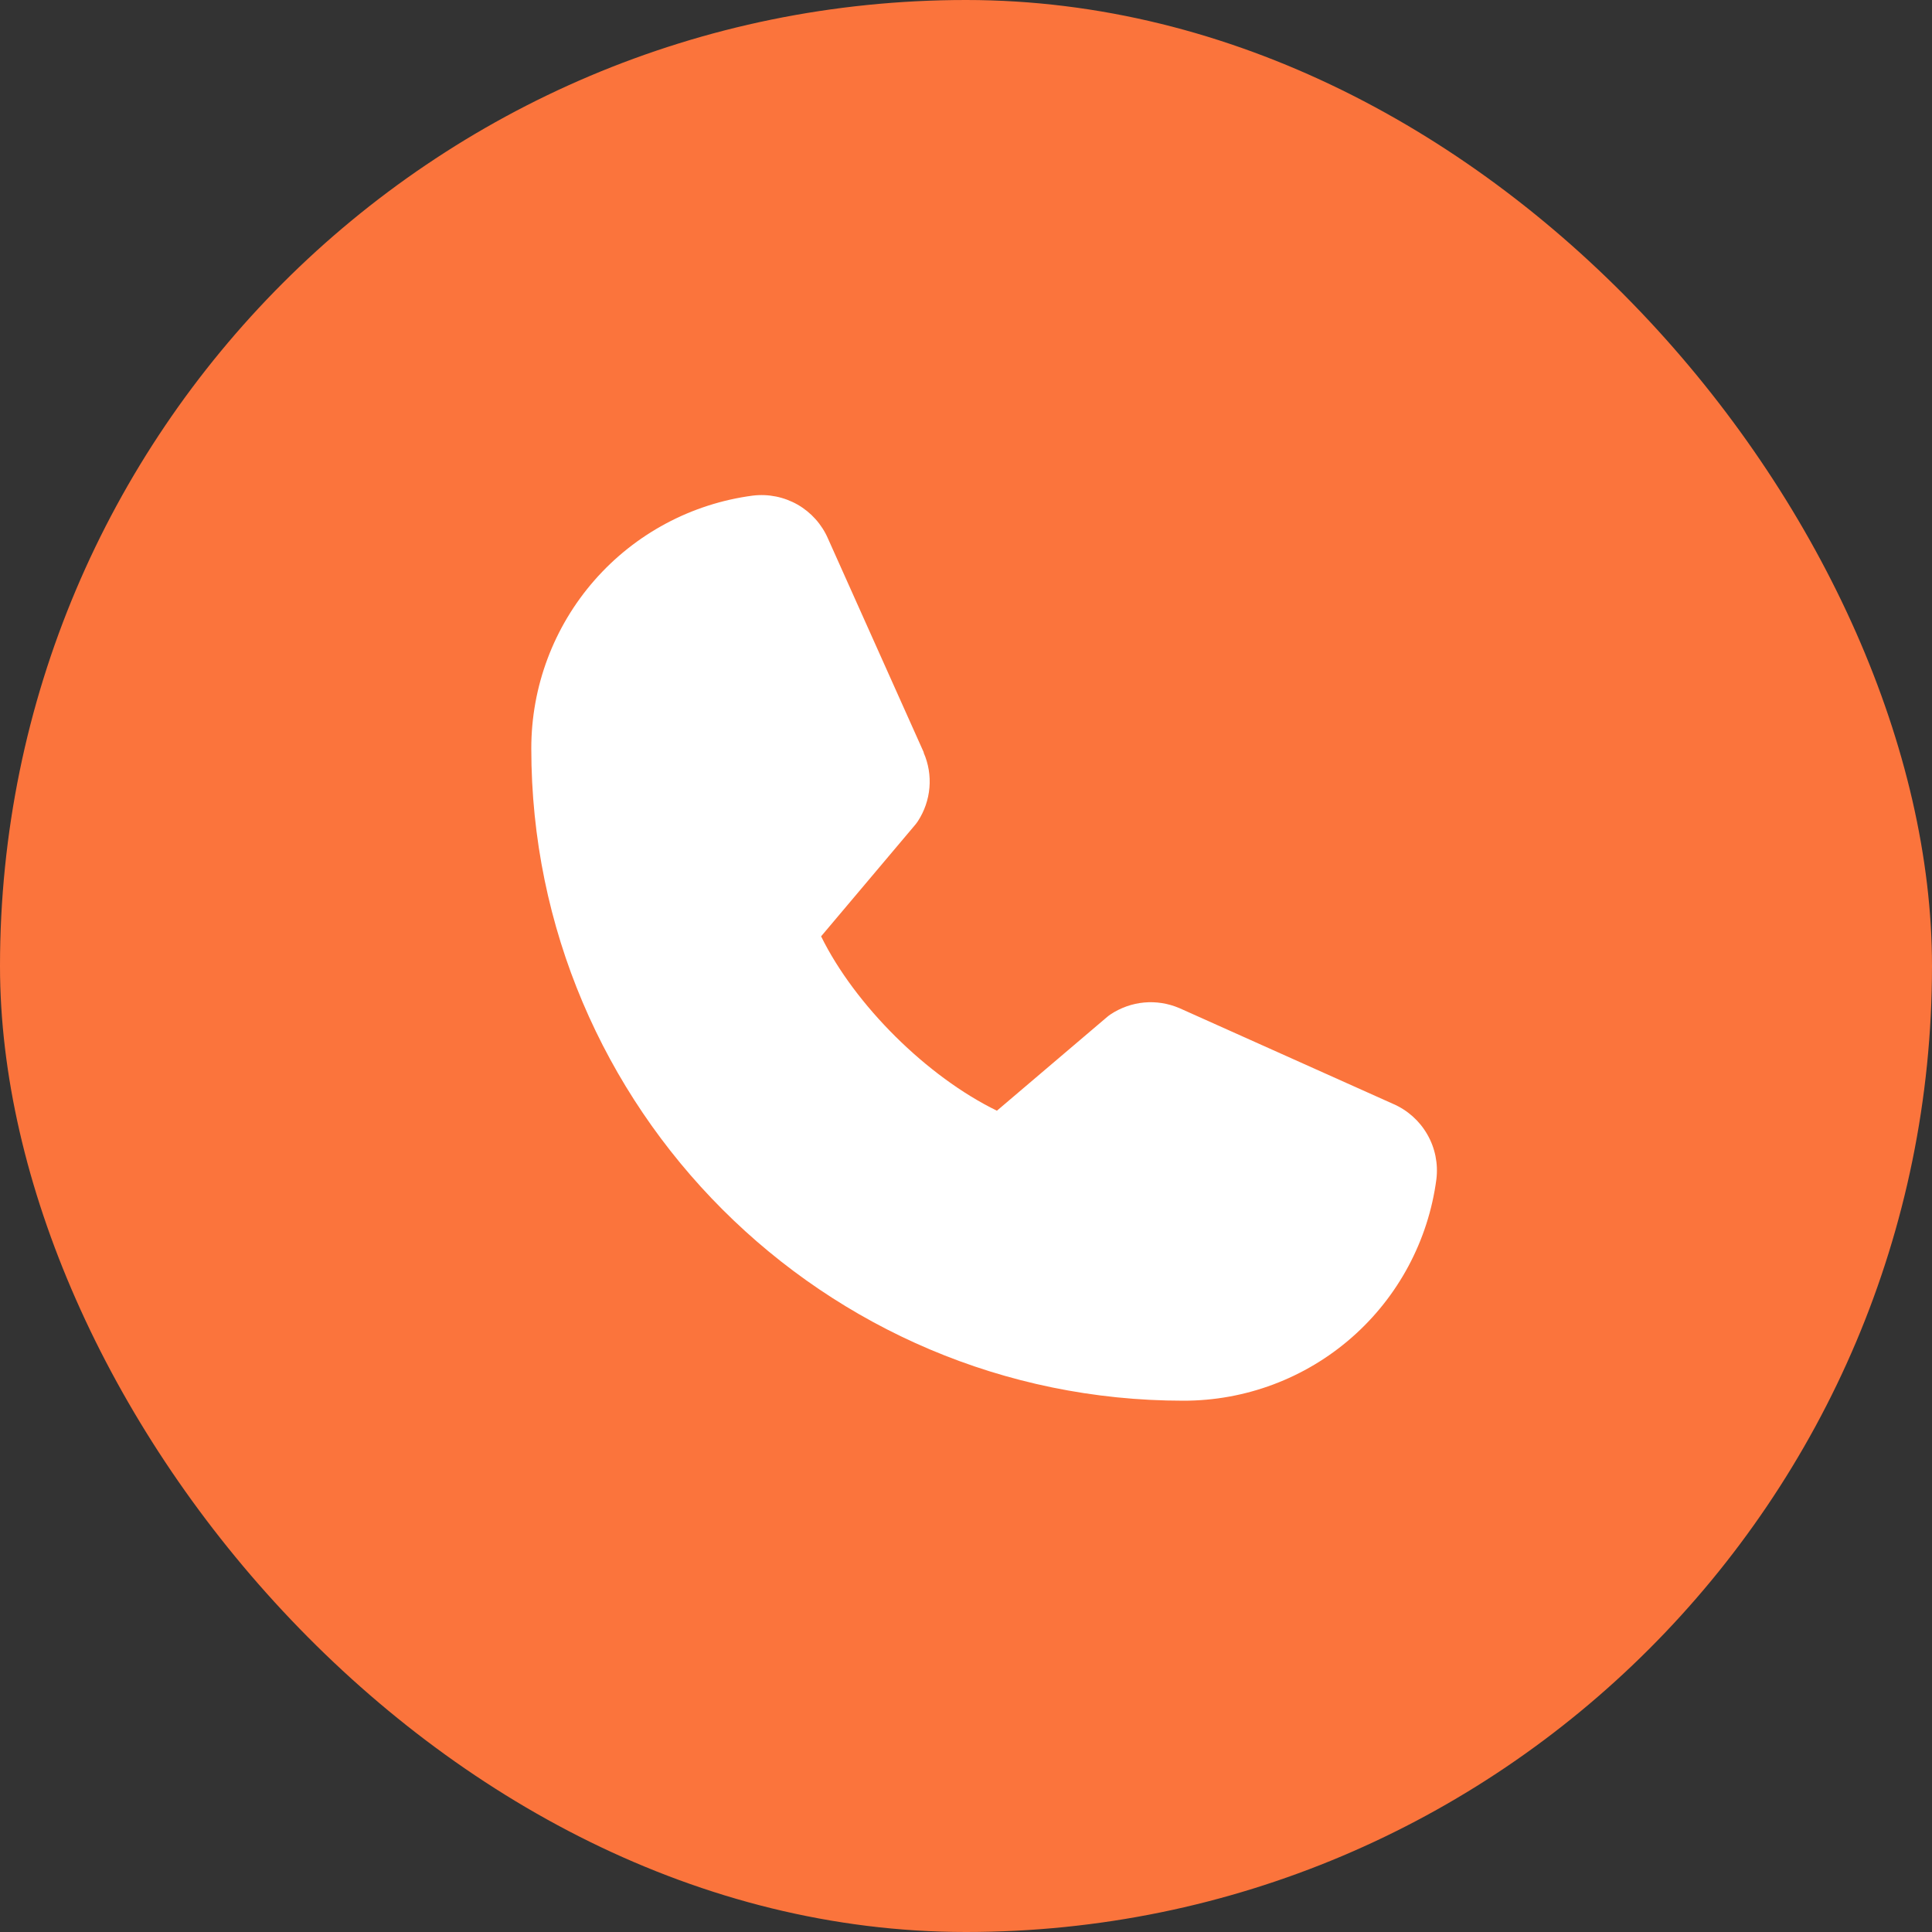
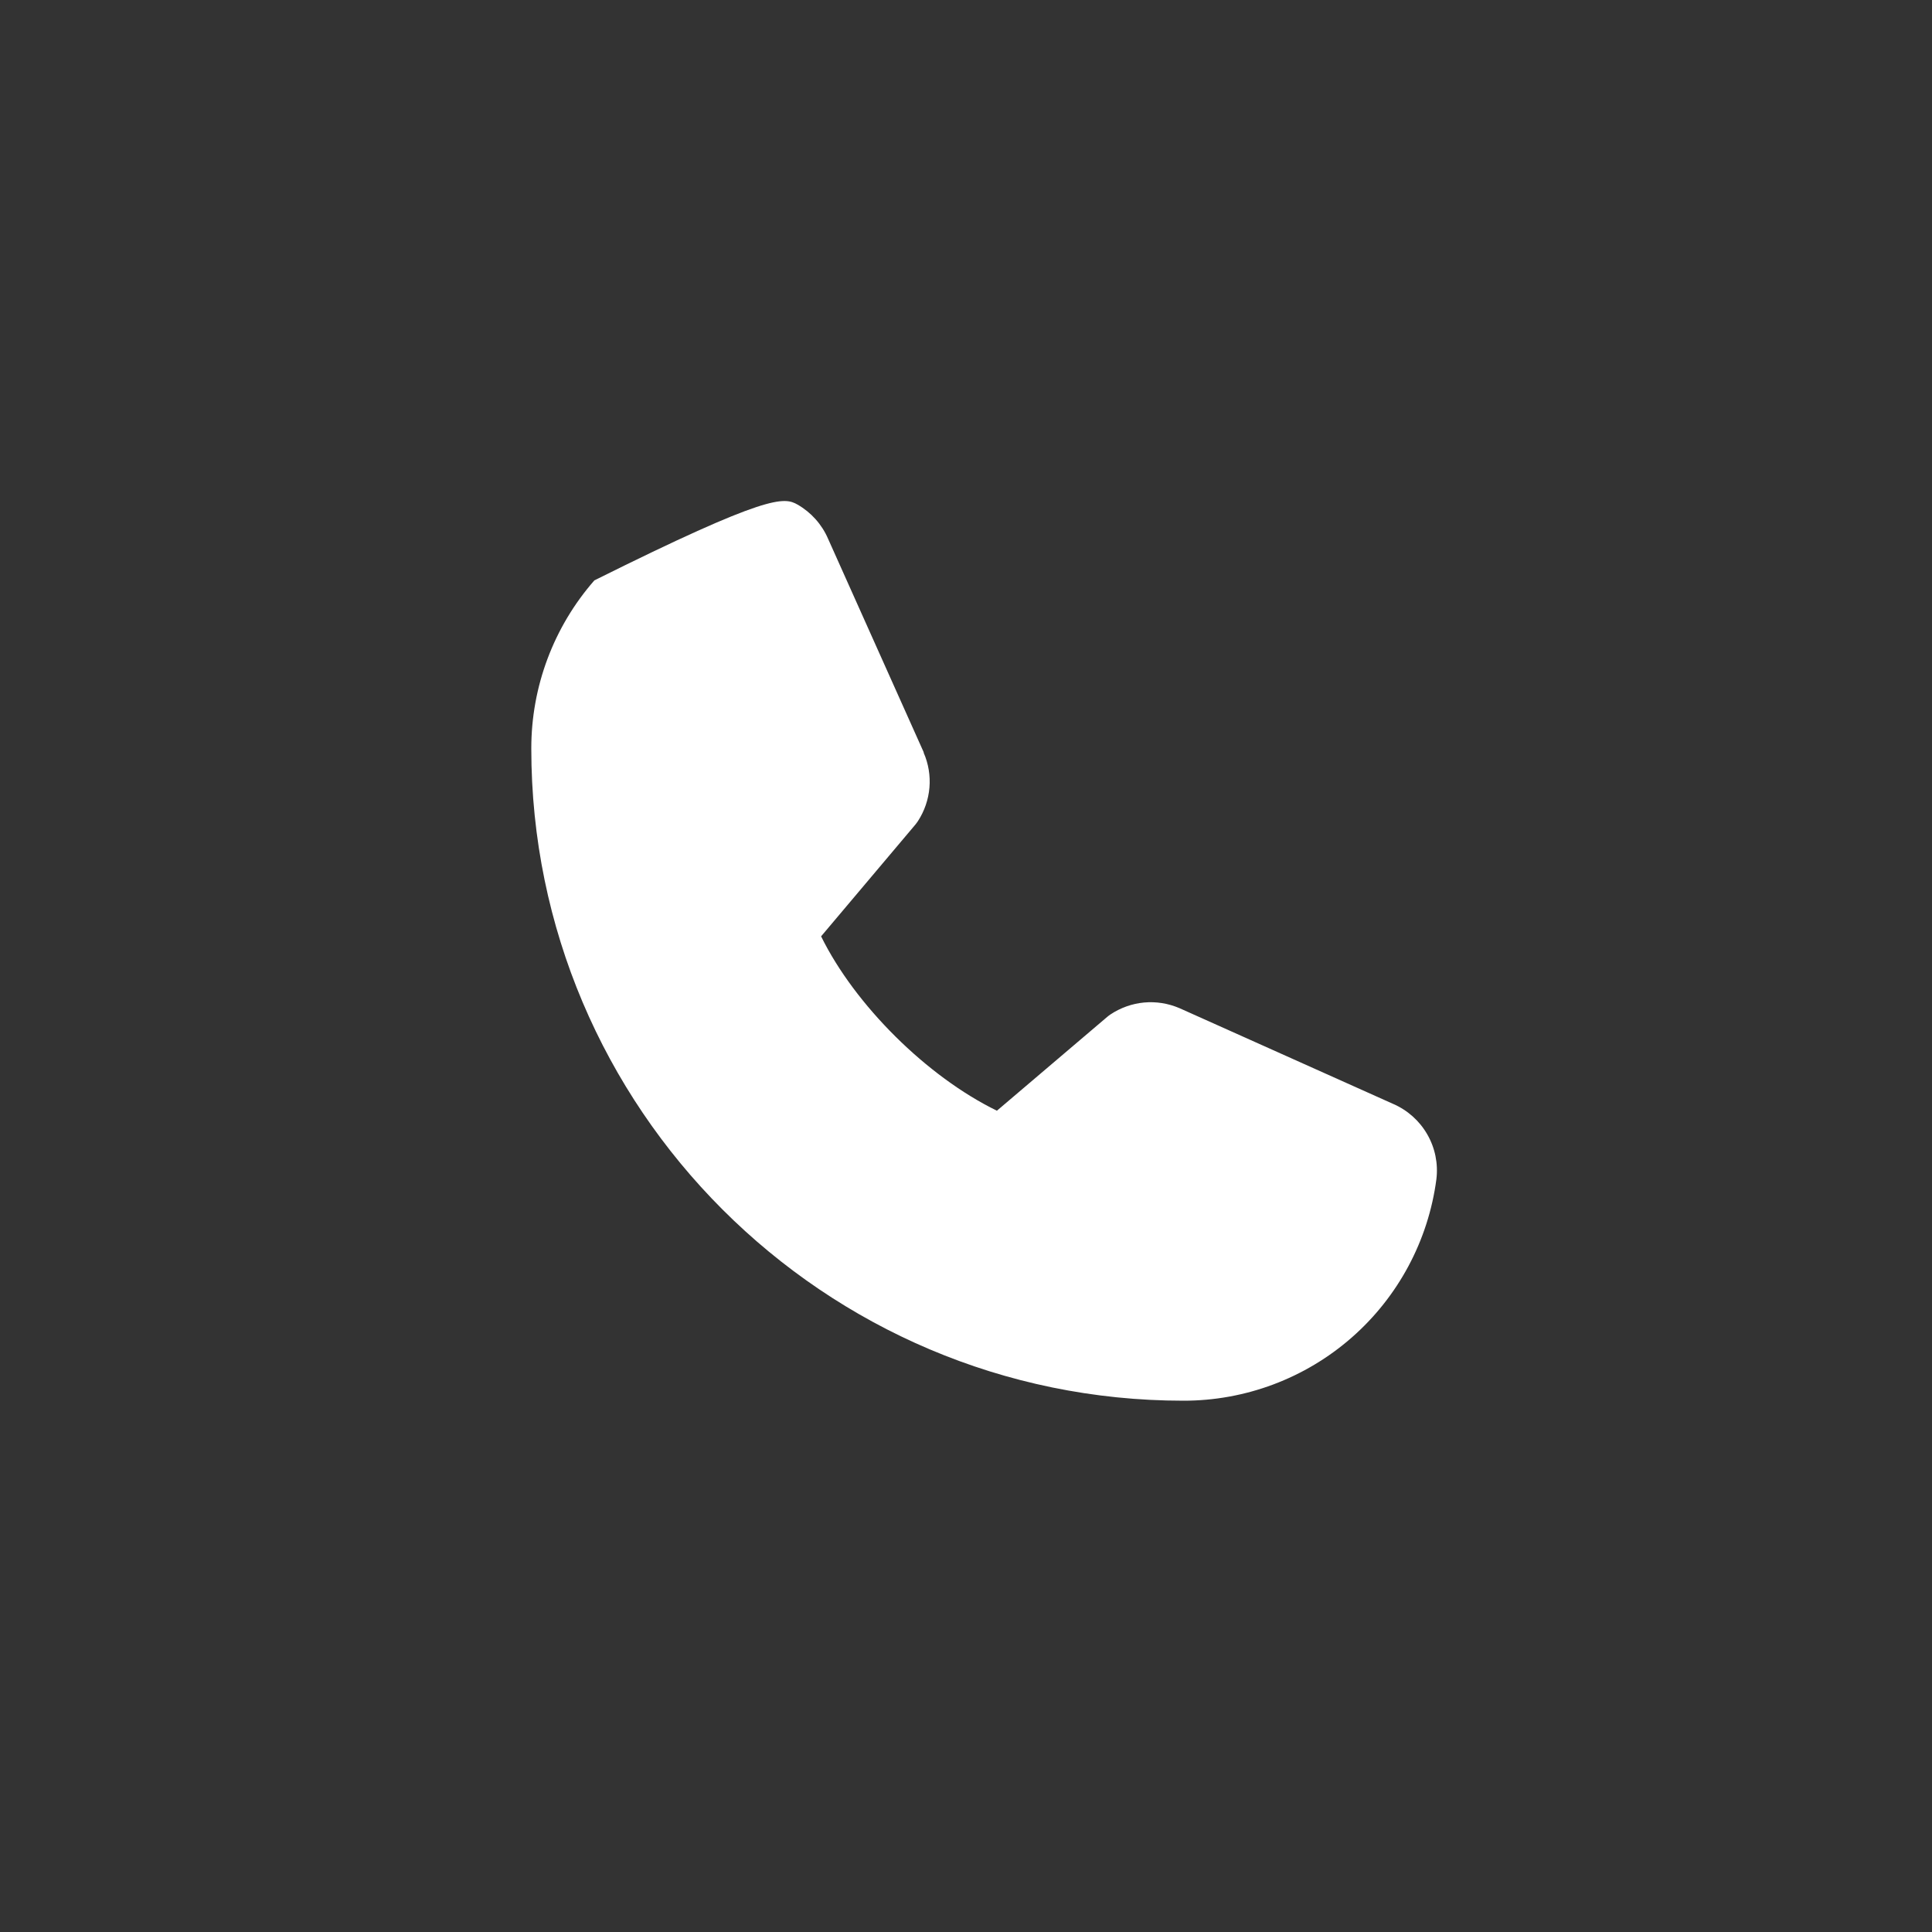
<svg xmlns="http://www.w3.org/2000/svg" width="40" height="40" viewBox="0 0 40 40" fill="none">
  <rect x="0" y="0" width="40" height="40" fill="#333333" stroke="none" />
-   <rect width="40" height="40" rx="20" fill="#FB743C" />
-   <path d="M29.739 24.414C29.572 25.684 28.948 26.85 27.984 27.694C27.02 28.538 25.781 29.002 24.5 29C17.056 29 11 22.944 11 15.5C10.998 14.219 11.462 12.98 12.306 12.016C13.15 11.052 14.316 10.428 15.586 10.261C15.908 10.222 16.233 10.288 16.514 10.448C16.794 10.609 17.016 10.857 17.144 11.154L19.124 15.574V15.585C19.223 15.812 19.264 16.061 19.243 16.307C19.222 16.554 19.14 16.792 19.005 17C18.988 17.025 18.971 17.049 18.952 17.072L17 19.386C17.702 20.813 19.195 22.292 20.64 22.996L22.922 21.055C22.945 21.036 22.968 21.018 22.992 21.002C23.2 20.864 23.439 20.779 23.687 20.756C23.935 20.733 24.185 20.773 24.415 20.871L24.427 20.876L28.843 22.855C29.141 22.984 29.389 23.205 29.55 23.486C29.712 23.766 29.778 24.092 29.739 24.414Z" fill="white" />
+   <path d="M29.739 24.414C29.572 25.684 28.948 26.85 27.984 27.694C27.02 28.538 25.781 29.002 24.5 29C17.056 29 11 22.944 11 15.5C10.998 14.219 11.462 12.98 12.306 12.016C15.908 10.222 16.233 10.288 16.514 10.448C16.794 10.609 17.016 10.857 17.144 11.154L19.124 15.574V15.585C19.223 15.812 19.264 16.061 19.243 16.307C19.222 16.554 19.14 16.792 19.005 17C18.988 17.025 18.971 17.049 18.952 17.072L17 19.386C17.702 20.813 19.195 22.292 20.64 22.996L22.922 21.055C22.945 21.036 22.968 21.018 22.992 21.002C23.2 20.864 23.439 20.779 23.687 20.756C23.935 20.733 24.185 20.773 24.415 20.871L24.427 20.876L28.843 22.855C29.141 22.984 29.389 23.205 29.55 23.486C29.712 23.766 29.778 24.092 29.739 24.414Z" fill="white" />
</svg>